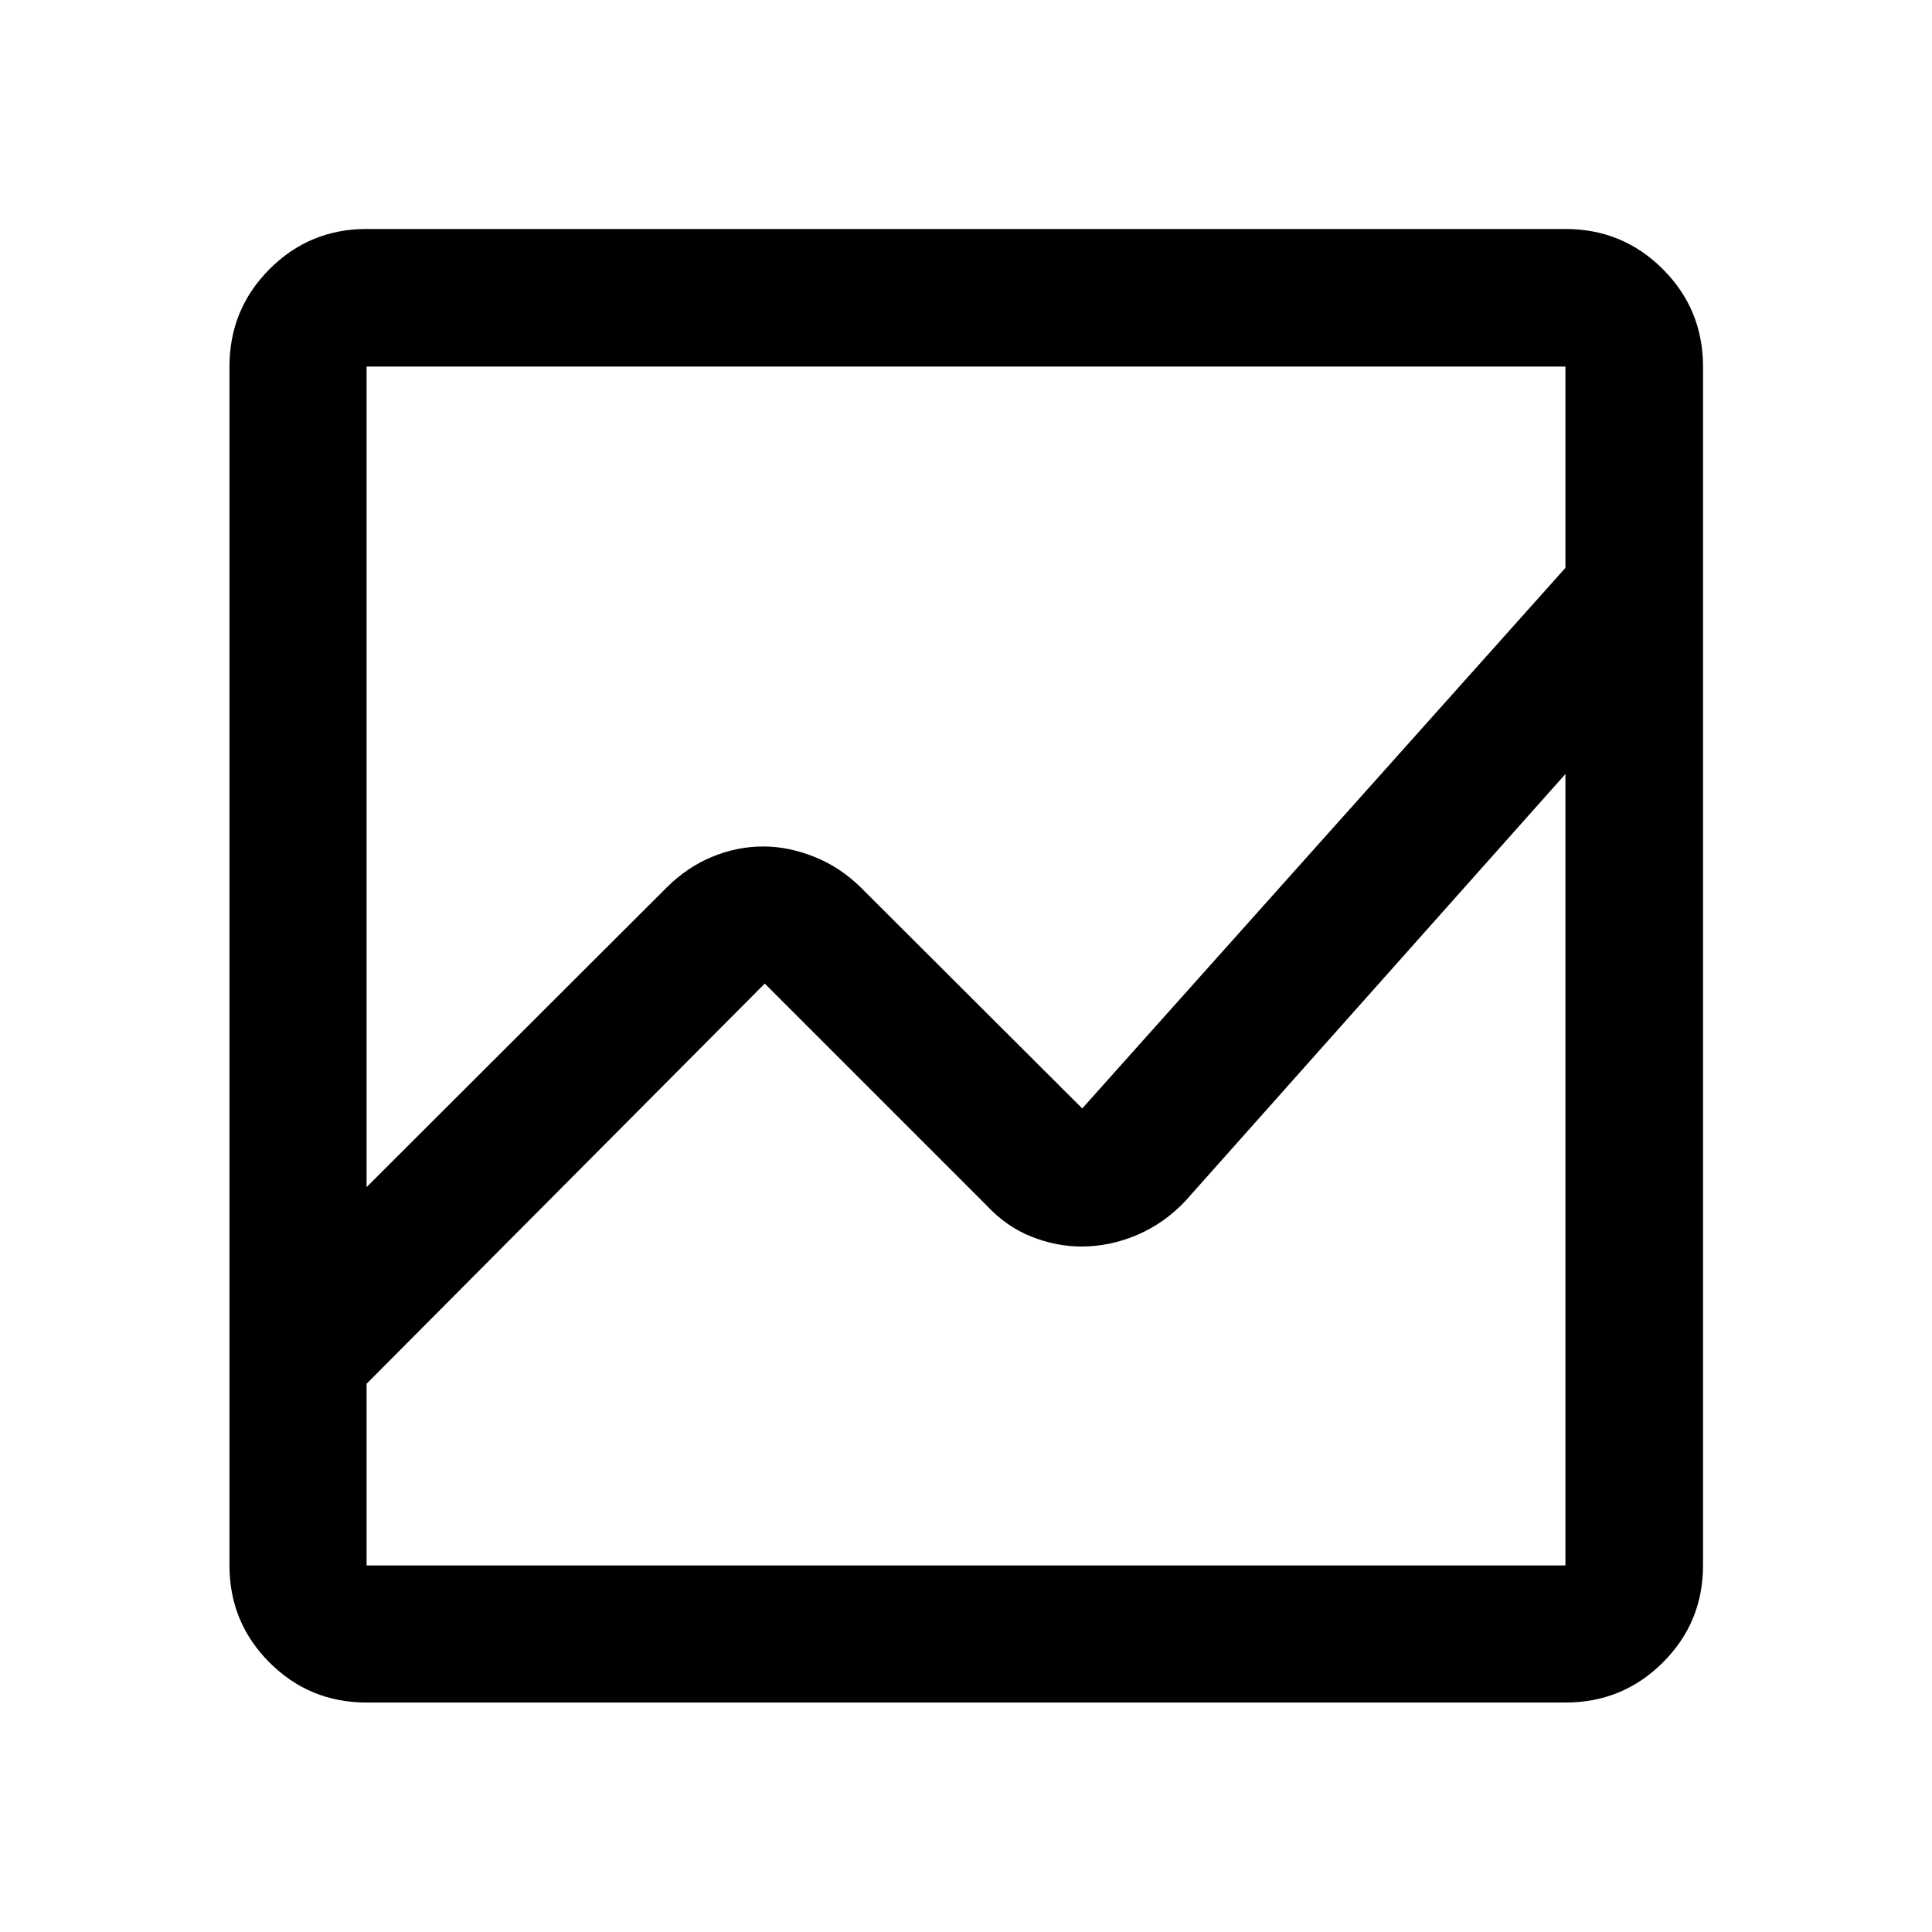
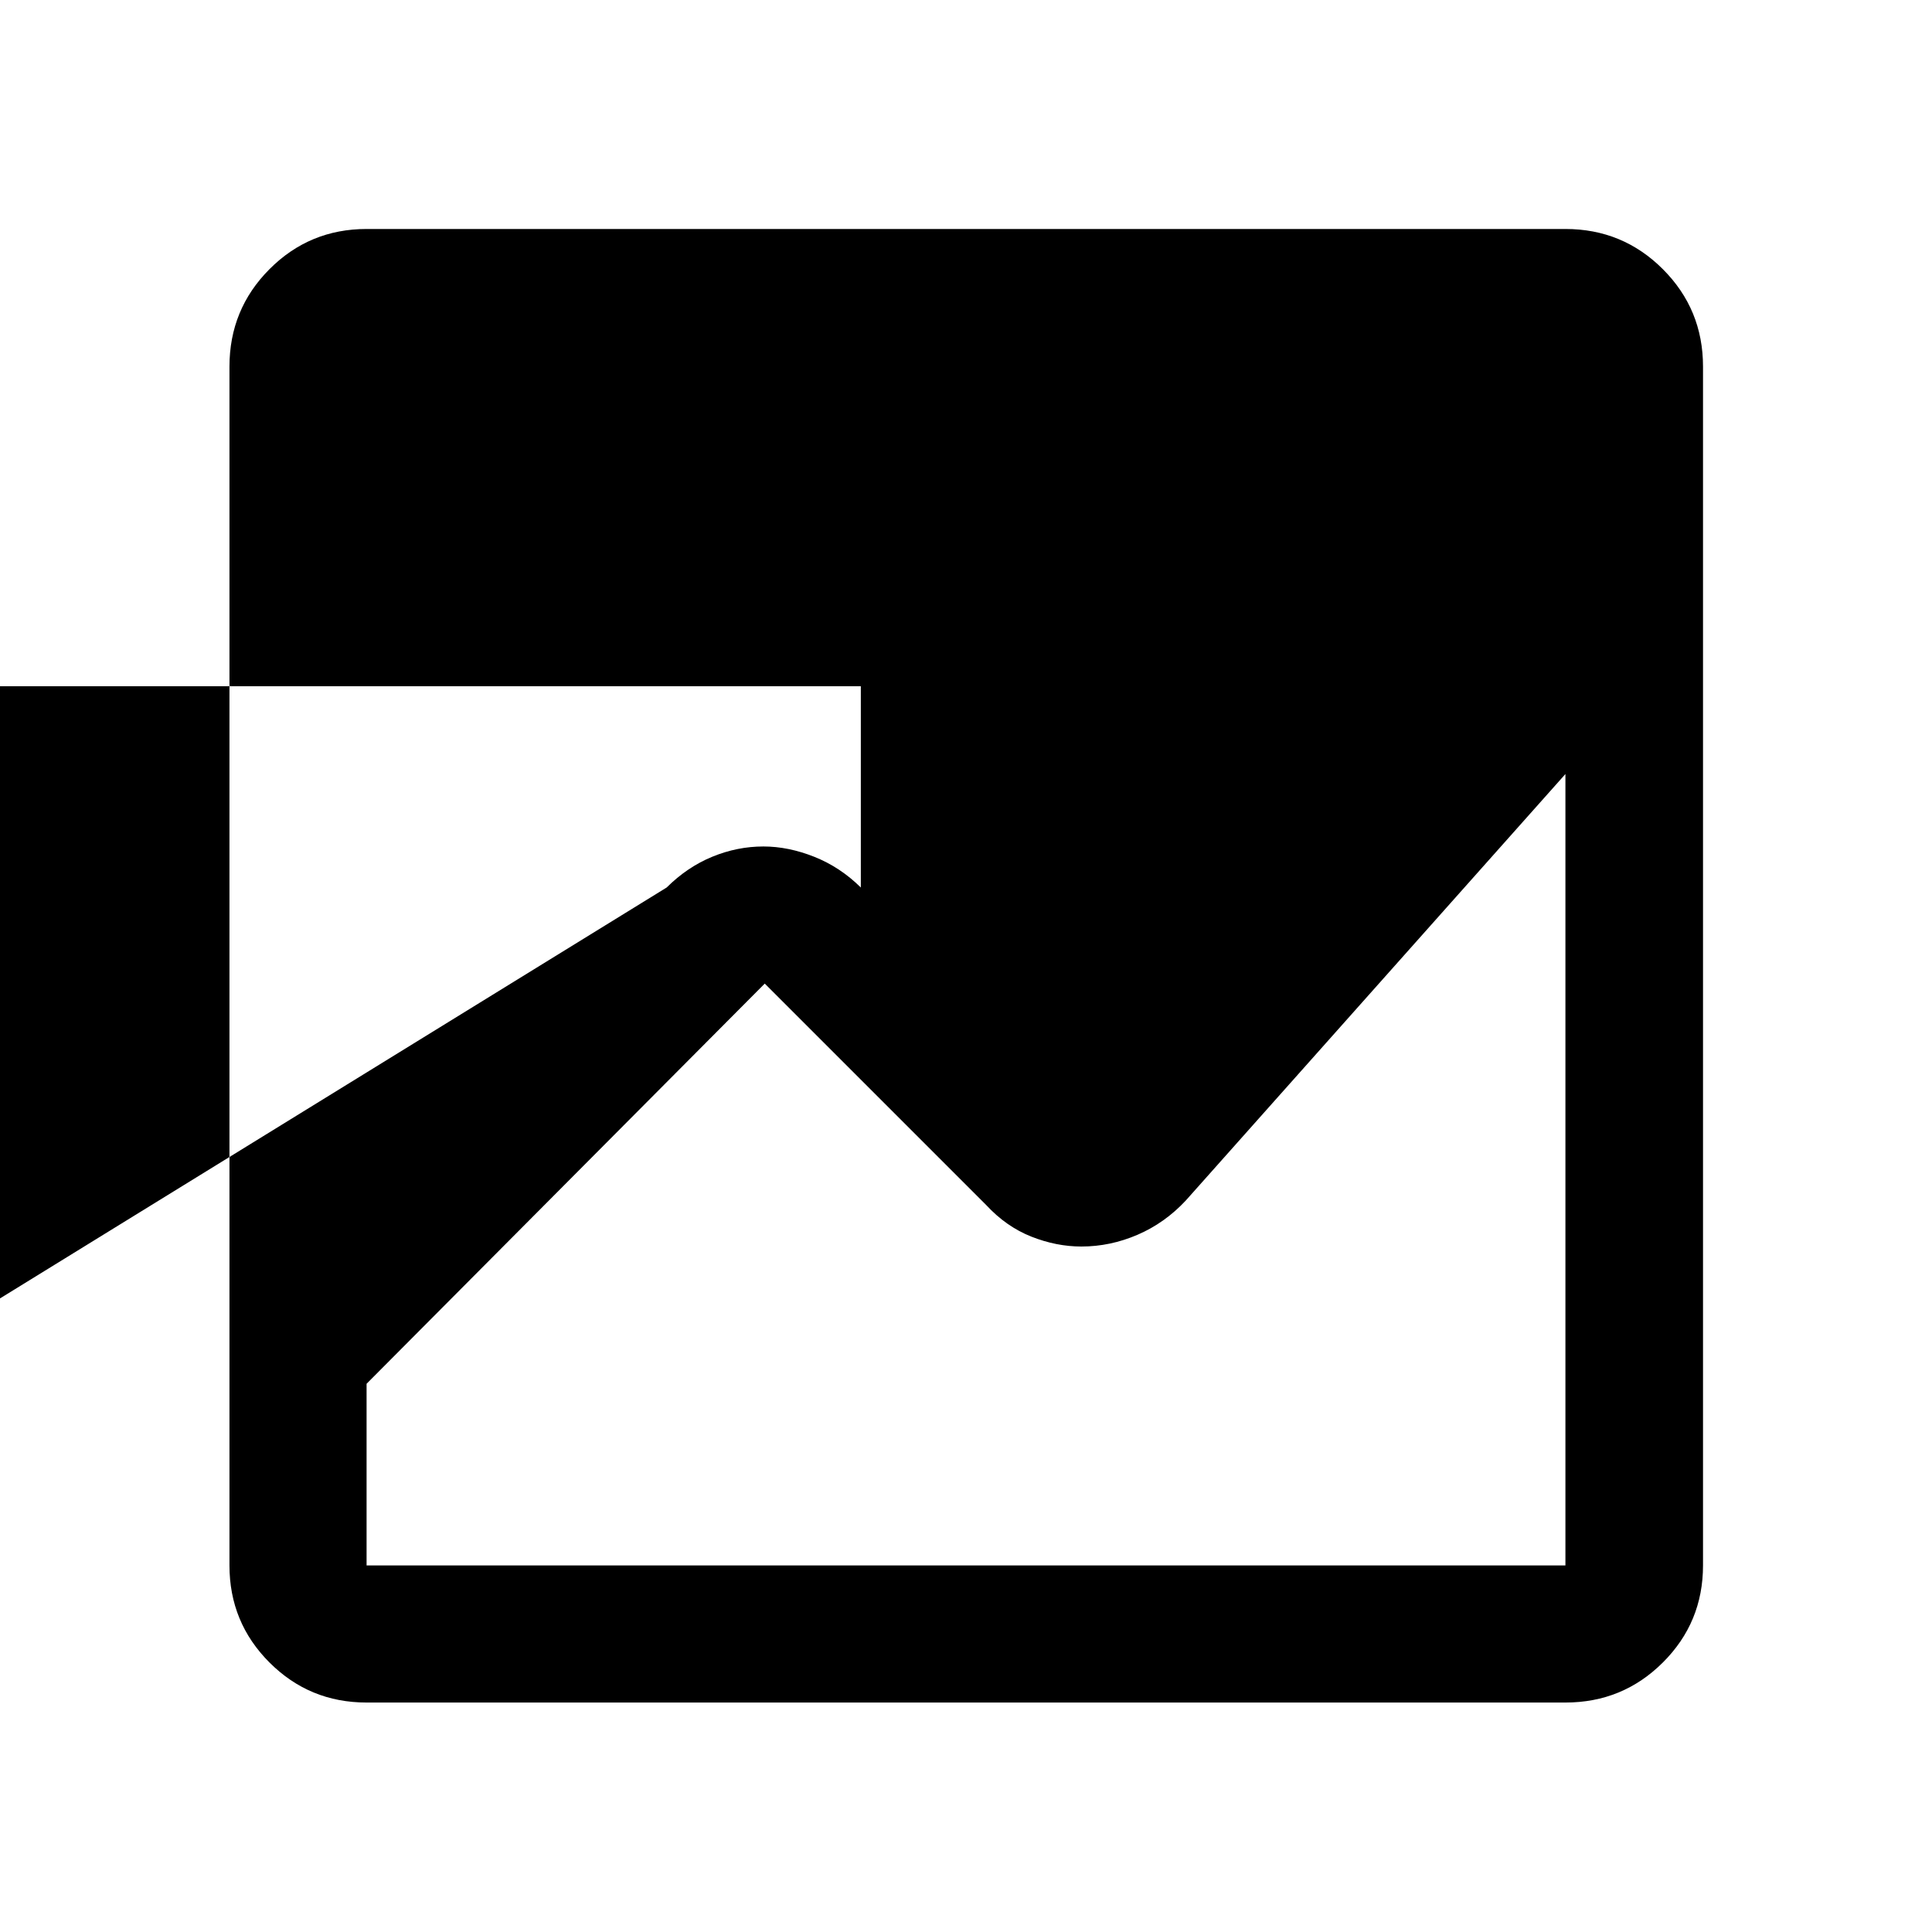
<svg xmlns="http://www.w3.org/2000/svg" width="48" height="48" viewBox="0 -960 960 960">
-   <path d="M182.15-114.02q-28.35 0-48.24-19.89t-19.89-48.24v-595.7q0-28.45 19.89-48.41 19.89-19.96 48.24-19.96h595.7q28.45 0 48.41 19.96 19.96 19.96 19.96 48.41v595.7q0 28.35-19.96 48.24t-48.41 19.89h-595.7Zm197.2-425.37q12.32 0 25.19 5.1 12.86 5.09 23.2 15.29l110.02 109.78 240.09-268.61v-100.02h-595.7v407.72L331.26-519q10.27-10.2 22.67-15.29 12.4-5.1 25.42-5.1Zm158.01 198.78q-12.46 0-24.92-4.93-12.45-4.94-22.42-15.7L380-471.26 182.15-272.41v90.26h595.7v-393.24L589.22-363.48q-10.44 11.2-23.99 17.03-13.56 5.84-27.87 5.84Z" />
+   <path d="M182.15-114.02q-28.35 0-48.24-19.89t-19.89-48.24v-595.7q0-28.45 19.89-48.41 19.89-19.96 48.24-19.96h595.7q28.45 0 48.41 19.96 19.96 19.96 19.96 48.41v595.7q0 28.35-19.96 48.24t-48.41 19.89h-595.7Zm197.2-425.37q12.32 0 25.19 5.1 12.86 5.09 23.2 15.29v-100.02h-595.7v407.72L331.26-519q10.27-10.2 22.67-15.29 12.4-5.1 25.42-5.1Zm158.01 198.78q-12.46 0-24.92-4.93-12.45-4.94-22.42-15.7L380-471.26 182.15-272.41v90.26h595.7v-393.24L589.22-363.48q-10.44 11.2-23.99 17.03-13.56 5.84-27.87 5.84Z" />
</svg>